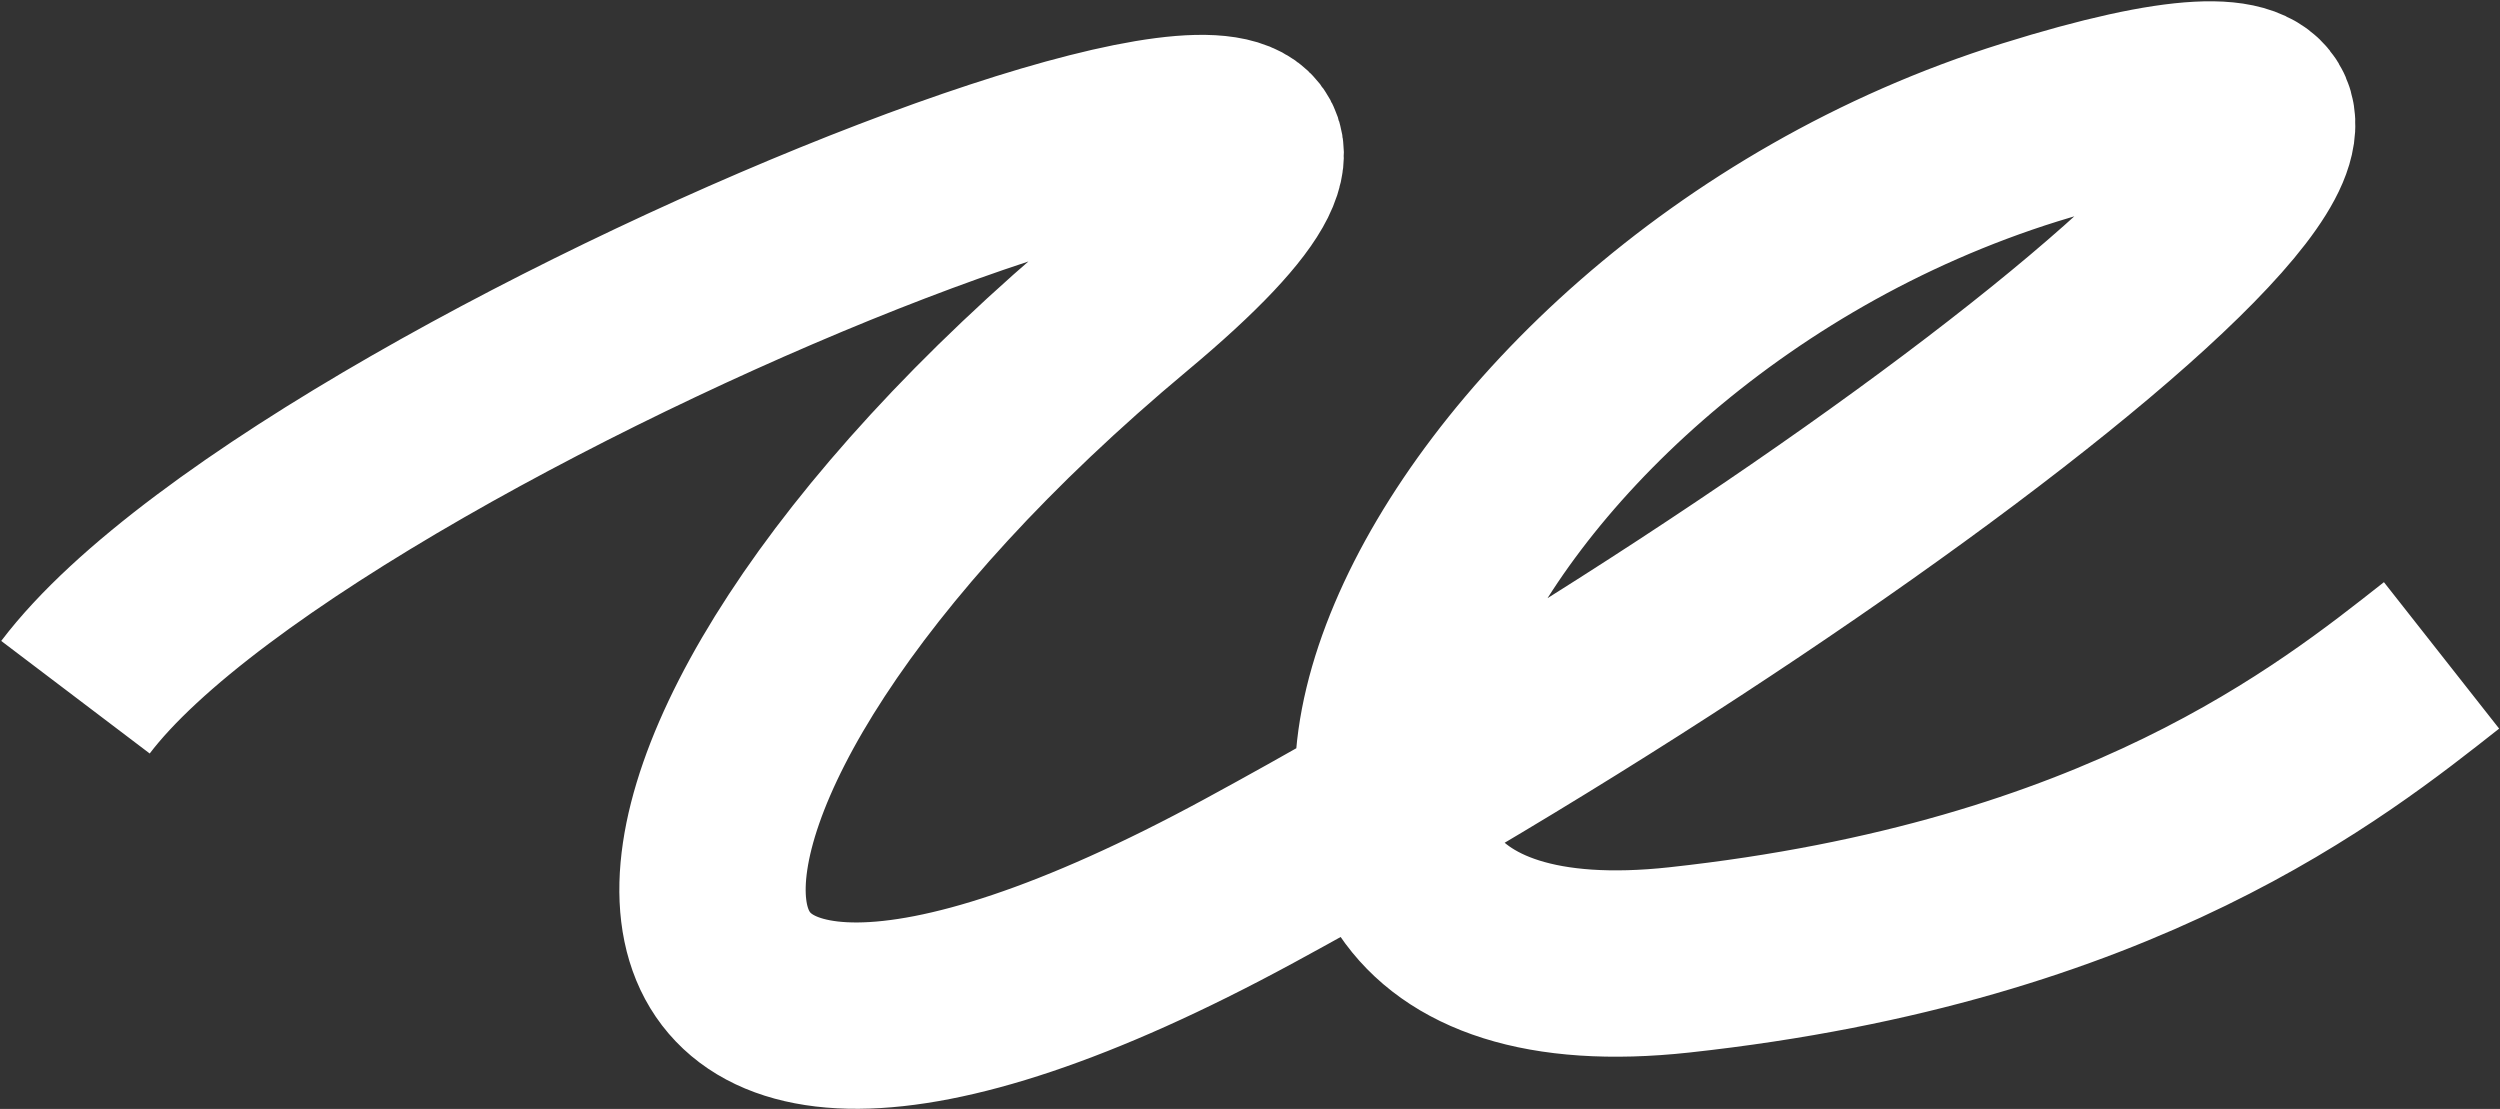
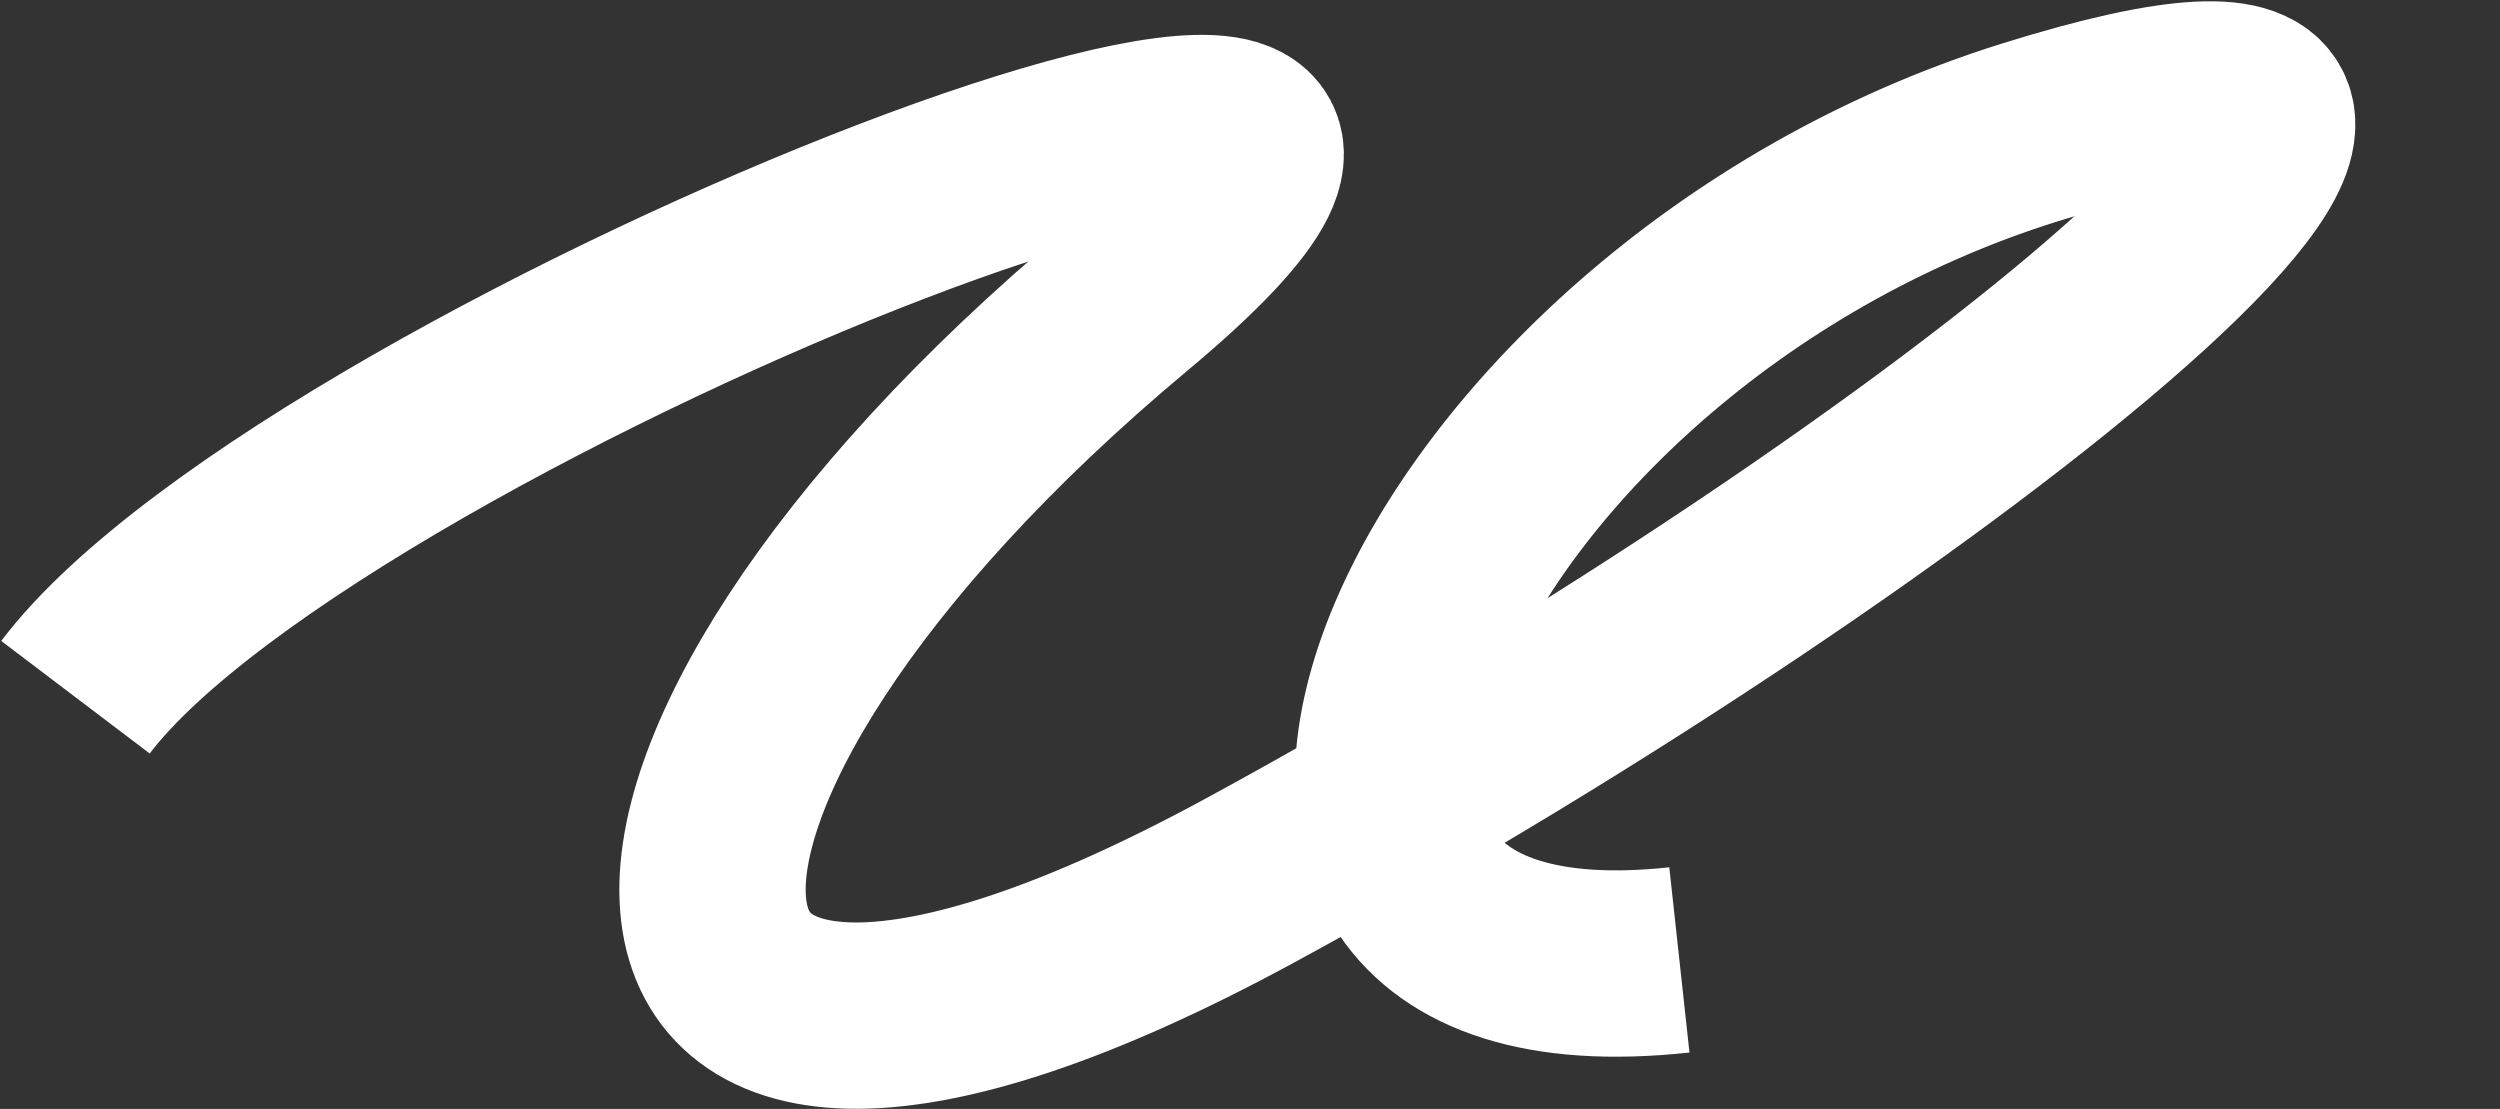
<svg xmlns="http://www.w3.org/2000/svg" width="1932" height="857" viewBox="0 0 1932 857" fill="none">
  <rect x="0" y="0" width="1932" height="857" fill="#333333" stroke="none" />
-   <path d="M58.318 538.811C247.318 289.507 1281.15 -110.757 871.318 231.311C426.818 602.311 431.818 970.313 965.318 680.811C1498.82 391.309 2037.82 -44.18 1568.82 102.311C1099.82 248.801 871.818 788.193 1297.82 741.811C1638.62 704.705 1802.32 572.967 1886.82 506.486" stroke="white" stroke-width="144" />
+   <path d="M58.318 538.811C247.318 289.507 1281.15 -110.757 871.318 231.311C426.818 602.311 431.818 970.313 965.318 680.811C1498.82 391.309 2037.82 -44.18 1568.82 102.311C1099.82 248.801 871.818 788.193 1297.82 741.811" stroke="white" stroke-width="144" />
</svg>